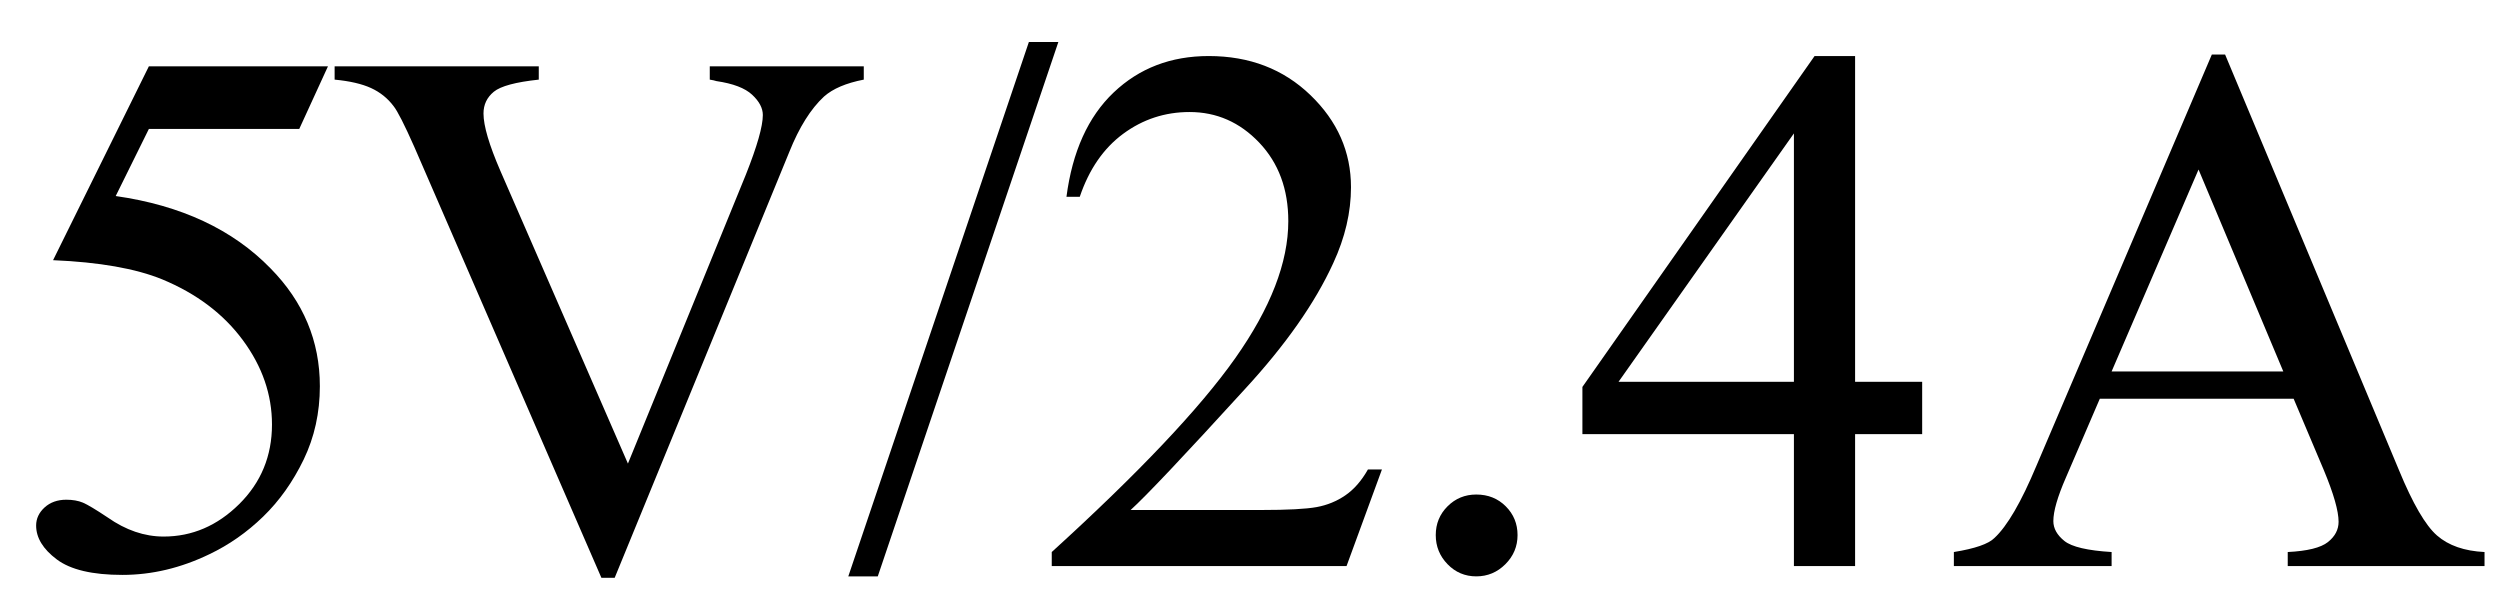
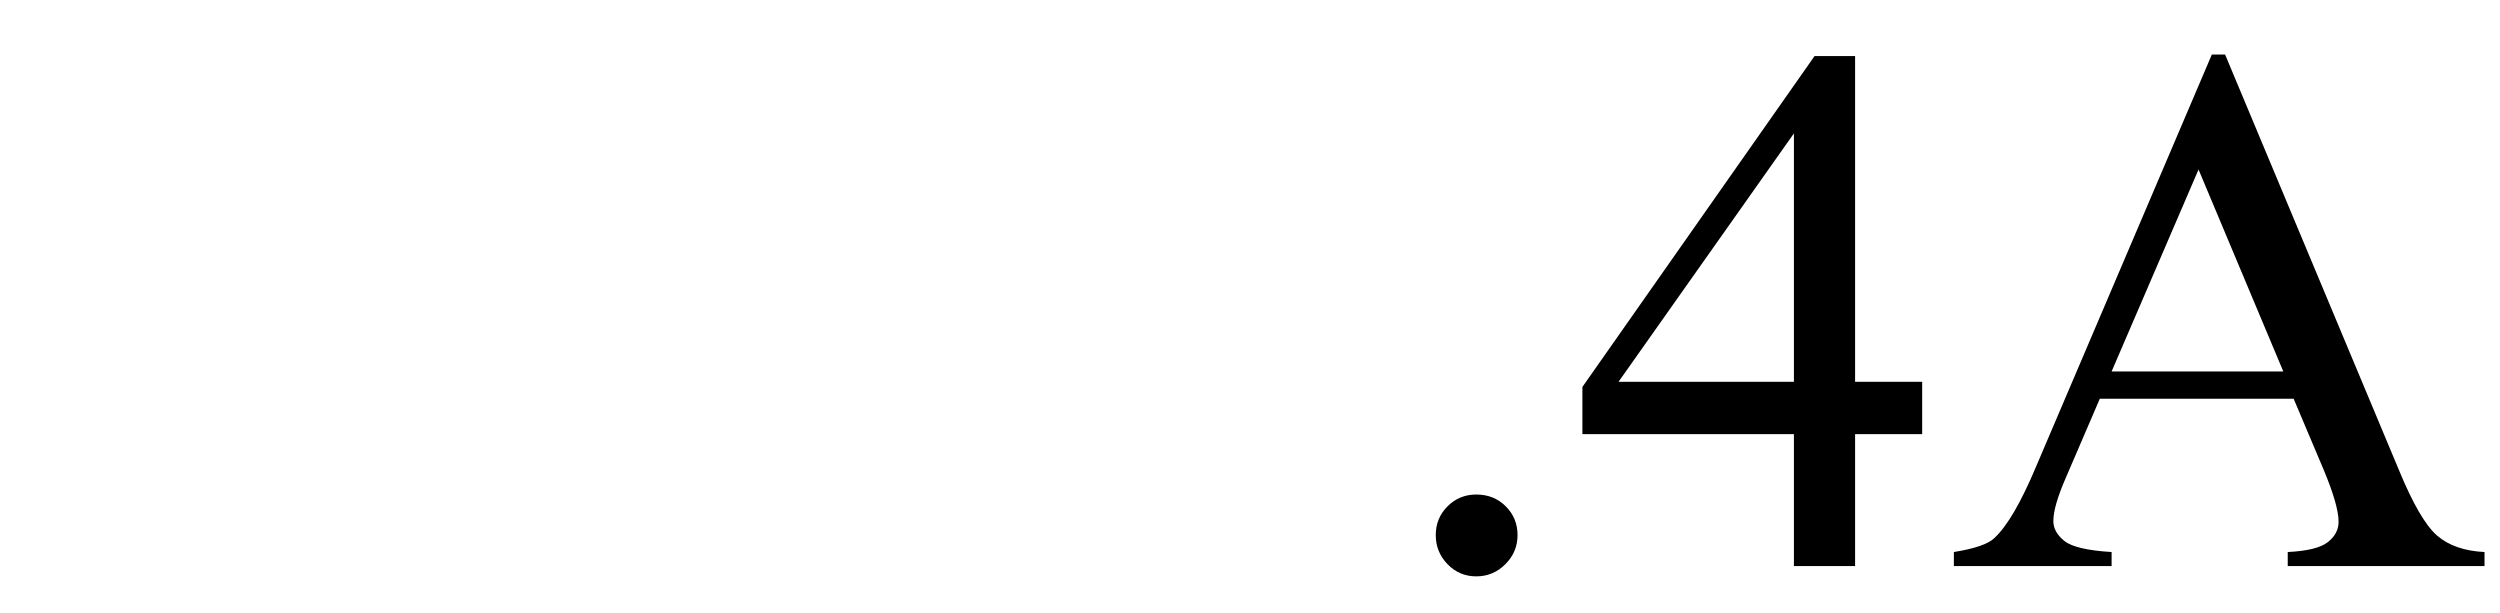
<svg xmlns="http://www.w3.org/2000/svg" stroke-dasharray="none" shape-rendering="auto" font-family="'Dialog'" width="53" text-rendering="auto" fill-opacity="1" contentScriptType="text/ecmascript" color-interpolation="auto" color-rendering="auto" preserveAspectRatio="xMidYMid meet" font-size="12" fill="black" stroke="black" image-rendering="auto" stroke-miterlimit="10" zoomAndPan="magnify" version="1.0" stroke-linecap="square" stroke-linejoin="miter" contentStyleType="text/css" font-style="normal" height="13" stroke-width="1" stroke-dashoffset="0" font-weight="normal" stroke-opacity="1">
  <defs id="genericDefs" />
  <g>
    <g text-rendering="optimizeLegibility" transform="translate(0,12)" color-rendering="optimizeQuality" color-interpolation="linearRGB" image-rendering="optimizeQuality">
-       <path d="M6.953 -10.594 L6.344 -9.266 L3.156 -9.266 L2.453 -7.844 Q4.531 -7.547 5.734 -6.312 Q6.781 -5.25 6.781 -3.812 Q6.781 -2.969 6.438 -2.258 Q6.094 -1.547 5.578 -1.047 Q5.062 -0.547 4.438 -0.25 Q3.531 0.188 2.594 0.188 Q1.641 0.188 1.203 -0.141 Q0.766 -0.469 0.766 -0.859 Q0.766 -1.078 0.945 -1.242 Q1.125 -1.406 1.406 -1.406 Q1.609 -1.406 1.758 -1.344 Q1.906 -1.281 2.281 -1.031 Q2.859 -0.625 3.469 -0.625 Q4.375 -0.625 5.07 -1.312 Q5.766 -2 5.766 -3 Q5.766 -3.953 5.148 -4.789 Q4.531 -5.625 3.438 -6.078 Q2.594 -6.422 1.125 -6.484 L3.156 -10.594 L6.953 -10.594 Z" stroke="none" />
-     </g>
+       </g>
    <g text-rendering="optimizeLegibility" transform="translate(6.953,12)" color-rendering="optimizeQuality" color-interpolation="linearRGB" image-rendering="optimizeQuality">
-       <path d="M11.359 -10.594 L11.359 -10.312 Q10.797 -10.203 10.516 -9.953 Q10.094 -9.562 9.781 -8.781 L6.078 0.25 L5.797 0.25 L1.828 -8.891 Q1.516 -9.594 1.391 -9.75 Q1.203 -10 0.914 -10.133 Q0.625 -10.266 0.141 -10.312 L0.141 -10.594 L4.469 -10.594 L4.469 -10.312 Q3.734 -10.234 3.516 -10.055 Q3.297 -9.875 3.297 -9.594 Q3.297 -9.203 3.656 -8.375 L6.359 -2.172 L8.859 -8.297 Q9.219 -9.203 9.219 -9.562 Q9.219 -9.781 8.992 -9.992 Q8.766 -10.203 8.234 -10.281 Q8.188 -10.297 8.094 -10.312 L8.094 -10.594 L11.359 -10.594 ZM15.484 -11.109 L11.656 0.219 L11.031 0.219 L14.859 -11.109 L15.484 -11.109 ZM22.344 -2.047 L21.594 0 L15.344 0 L15.344 -0.297 Q18.109 -2.812 19.234 -4.406 Q20.359 -6 20.359 -7.312 Q20.359 -8.328 19.742 -8.977 Q19.125 -9.625 18.266 -9.625 Q17.484 -9.625 16.859 -9.164 Q16.234 -8.703 15.938 -7.828 L15.656 -7.828 Q15.844 -9.266 16.656 -10.039 Q17.469 -10.812 18.672 -10.812 Q19.969 -10.812 20.828 -9.984 Q21.688 -9.156 21.688 -8.031 Q21.688 -7.234 21.312 -6.422 Q20.734 -5.156 19.438 -3.75 Q17.5 -1.625 17.016 -1.188 L19.781 -1.188 Q20.625 -1.188 20.961 -1.25 Q21.297 -1.312 21.57 -1.5 Q21.844 -1.688 22.047 -2.047 L22.344 -2.047 Z" stroke="none" />
-     </g>
+       </g>
    <g text-rendering="optimizeLegibility" transform="translate(29.297,12)" color-rendering="optimizeQuality" color-interpolation="linearRGB" image-rendering="optimizeQuality">
      <path d="M2 -1.516 Q2.375 -1.516 2.625 -1.266 Q2.875 -1.016 2.875 -0.656 Q2.875 -0.297 2.617 -0.039 Q2.359 0.219 2 0.219 Q1.641 0.219 1.391 -0.039 Q1.141 -0.297 1.141 -0.656 Q1.141 -1.016 1.391 -1.266 Q1.641 -1.516 2 -1.516 ZM11.453 -3.906 L11.453 -2.797 L10.031 -2.797 L10.031 0 L8.734 0 L8.734 -2.797 L4.25 -2.797 L4.25 -3.797 L9.172 -10.812 L10.031 -10.812 L10.031 -3.906 L11.453 -3.906 ZM8.734 -3.906 L8.734 -9.172 L5.016 -3.906 L8.734 -3.906 ZM19.328 -3.547 L15.219 -3.547 L14.5 -1.875 Q14.234 -1.266 14.234 -0.953 Q14.234 -0.719 14.469 -0.531 Q14.703 -0.344 15.469 -0.297 L15.469 0 L12.125 0 L12.125 -0.297 Q12.797 -0.406 12.984 -0.594 Q13.391 -0.969 13.875 -2.125 L17.594 -10.844 L17.875 -10.844 L21.562 -2.031 Q22 -0.969 22.367 -0.648 Q22.734 -0.328 23.375 -0.297 L23.375 0 L19.203 0 L19.203 -0.297 Q19.828 -0.328 20.055 -0.508 Q20.281 -0.688 20.281 -0.938 Q20.281 -1.281 19.969 -2.031 L19.328 -3.547 ZM19.109 -4.125 L17.312 -8.406 L15.469 -4.125 L19.109 -4.125 Z" stroke="none" />
    </g>
  </g>
</svg>